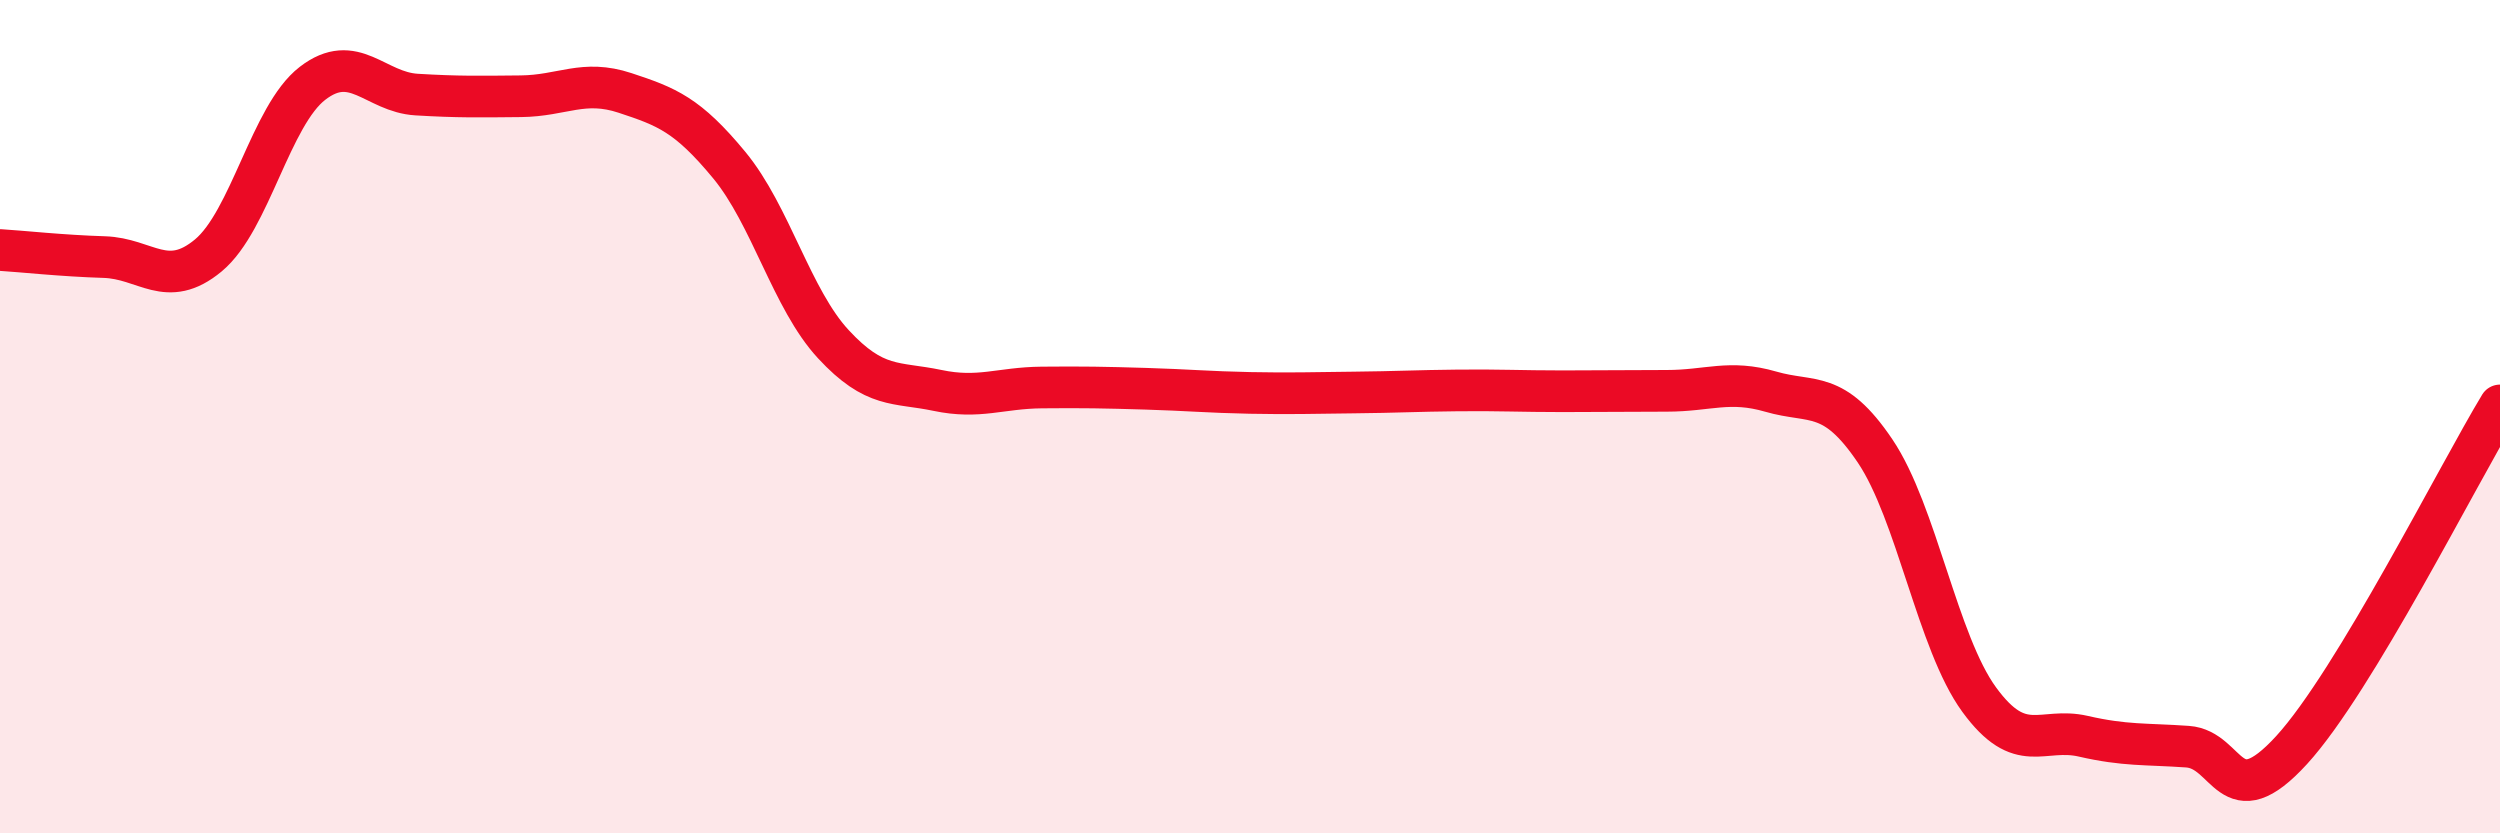
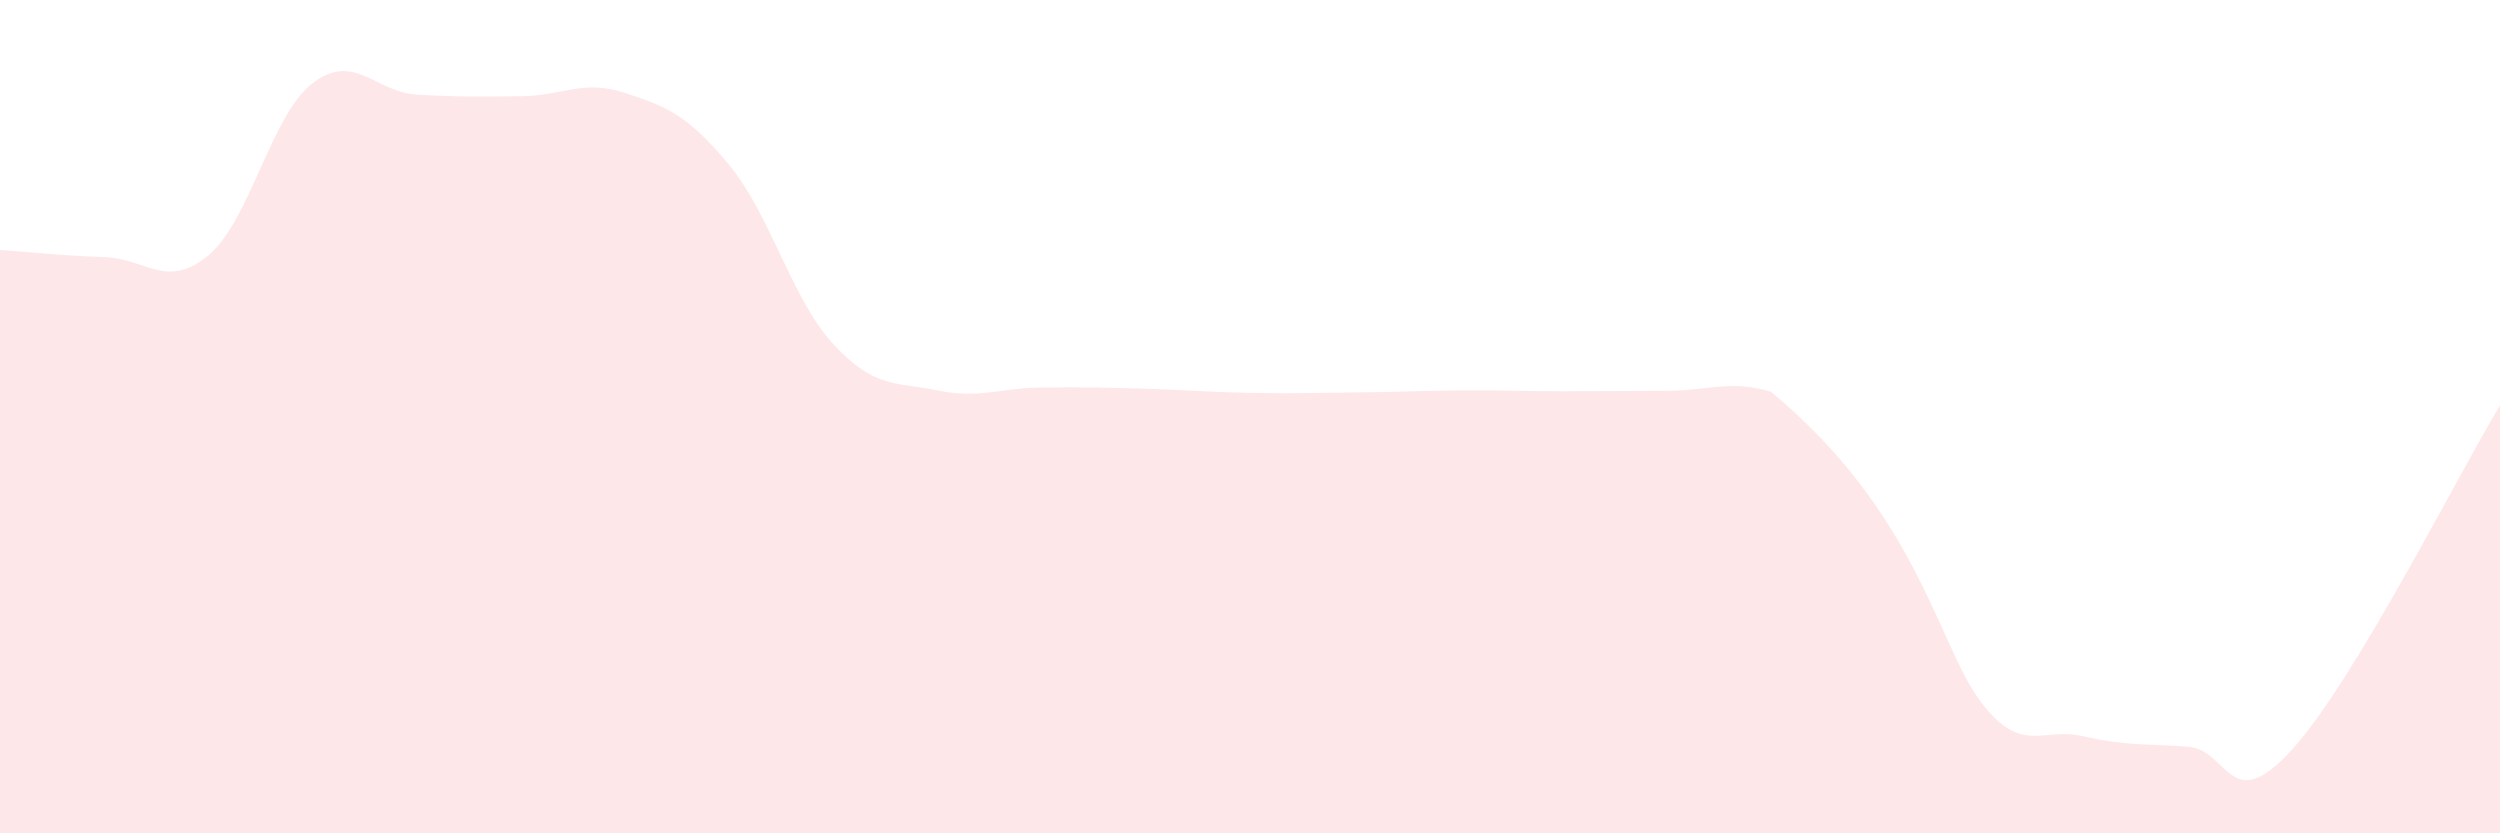
<svg xmlns="http://www.w3.org/2000/svg" width="60" height="20" viewBox="0 0 60 20">
-   <path d="M 0,6 C 0.5,6.03 1.5,6.14 2.5,6.17 C 3.5,6.2 4,6.96 5,6.13 C 6,5.3 6.5,2.77 7.5,2 C 8.5,1.23 9,2.21 10,2.27 C 11,2.33 11.5,2.32 12.5,2.31 C 13.5,2.3 14,1.9 15,2.23 C 16,2.56 16.5,2.75 17.5,3.96 C 18.5,5.17 19,7.18 20,8.26 C 21,9.34 21.5,9.16 22.5,9.37 C 23.5,9.58 24,9.31 25,9.3 C 26,9.29 26.5,9.3 27.5,9.33 C 28.5,9.36 29,9.41 30,9.43 C 31,9.45 31.5,9.43 32.5,9.42 C 33.5,9.41 34,9.38 35,9.37 C 36,9.36 36.5,9.39 37.5,9.39 C 38.5,9.39 39,9.38 40,9.38 C 41,9.38 41.5,9.11 42.5,9.4 C 43.5,9.69 44,9.34 45,10.82 C 46,12.3 46.5,15.42 47.5,16.79 C 48.5,18.16 49,17.44 50,17.67 C 51,17.9 51.5,17.85 52.5,17.92 C 53.5,17.99 53.5,19.64 55,18 C 56.5,16.36 59,11.38 60,9.73L60 20L0 20Z" fill="#EB0A25" opacity="0.1" stroke-linecap="round" stroke-linejoin="round" />
-   <path d="M 0,6 C 0.5,6.03 1.5,6.14 2.5,6.17 C 3.5,6.2 4,6.96 5,6.13 C 6,5.3 6.5,2.77 7.5,2 C 8.5,1.23 9,2.21 10,2.27 C 11,2.33 11.5,2.32 12.5,2.31 C 13.5,2.3 14,1.9 15,2.23 C 16,2.56 16.5,2.75 17.5,3.96 C 18.5,5.17 19,7.18 20,8.26 C 21,9.34 21.5,9.16 22.5,9.37 C 23.5,9.58 24,9.31 25,9.3 C 26,9.29 26.5,9.3 27.5,9.33 C 28.5,9.36 29,9.41 30,9.43 C 31,9.45 31.5,9.43 32.5,9.42 C 33.5,9.41 34,9.38 35,9.37 C 36,9.36 36.5,9.39 37.5,9.39 C 38.5,9.39 39,9.38 40,9.38 C 41,9.38 41.5,9.11 42.5,9.4 C 43.5,9.69 44,9.34 45,10.82 C 46,12.3 46.5,15.42 47.5,16.79 C 48.5,18.16 49,17.44 50,17.67 C 51,17.9 51.5,17.85 52.5,17.92 C 53.5,17.99 53.5,19.64 55,18 C 56.5,16.36 59,11.38 60,9.73" stroke="#EB0A25" stroke-width="1" fill="none" stroke-linecap="round" stroke-linejoin="round" />
+   <path d="M 0,6 C 0.5,6.03 1.5,6.14 2.5,6.17 C 3.5,6.2 4,6.96 5,6.13 C 6,5.3 6.5,2.77 7.5,2 C 8.5,1.23 9,2.21 10,2.27 C 11,2.33 11.5,2.32 12.5,2.31 C 13.5,2.3 14,1.9 15,2.23 C 16,2.56 16.5,2.75 17.5,3.96 C 18.5,5.17 19,7.18 20,8.26 C 21,9.34 21.5,9.16 22.5,9.37 C 23.5,9.58 24,9.31 25,9.3 C 26,9.29 26.5,9.3 27.5,9.33 C 28.5,9.36 29,9.41 30,9.43 C 31,9.45 31.5,9.43 32.5,9.42 C 33.5,9.41 34,9.38 35,9.37 C 36,9.36 36.5,9.39 37.5,9.39 C 38.5,9.39 39,9.38 40,9.38 C 41,9.38 41.5,9.11 42.5,9.4 C 46,12.3 46.5,15.42 47.5,16.79 C 48.5,18.16 49,17.44 50,17.67 C 51,17.9 51.5,17.85 52.5,17.92 C 53.5,17.99 53.5,19.64 55,18 C 56.5,16.36 59,11.38 60,9.73L60 20L0 20Z" fill="#EB0A25" opacity="0.1" stroke-linecap="round" stroke-linejoin="round" />
</svg>